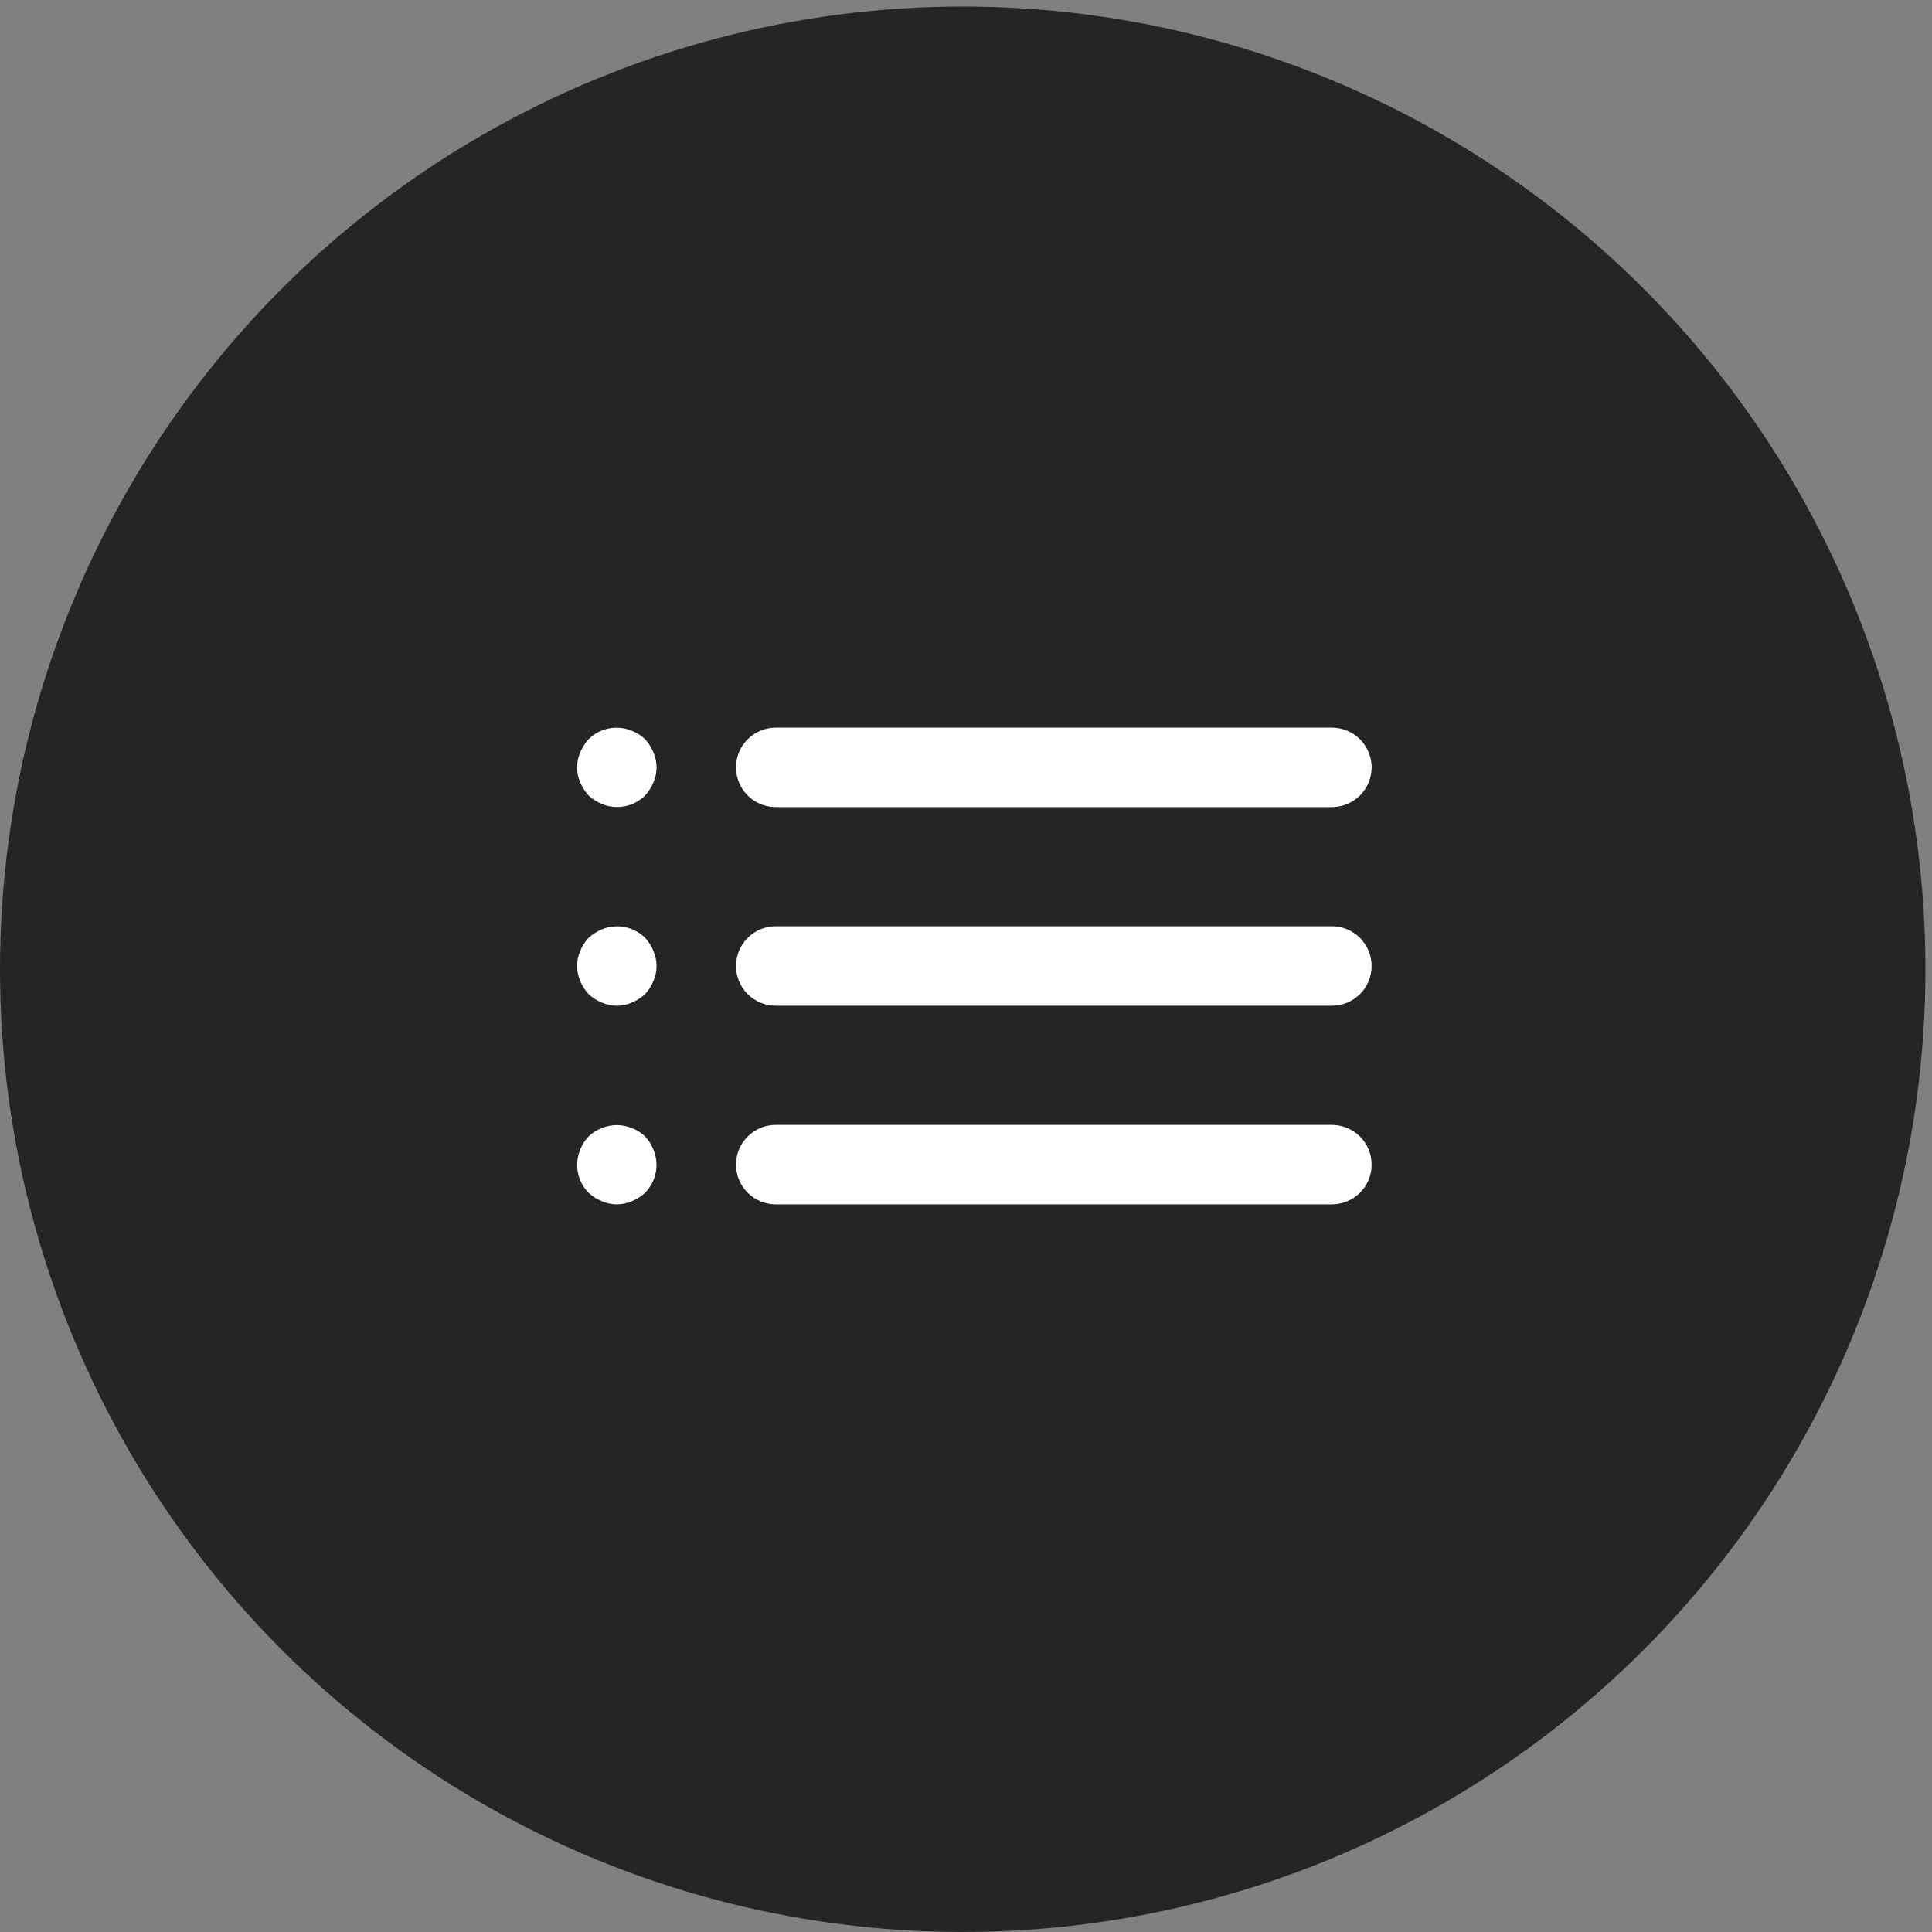
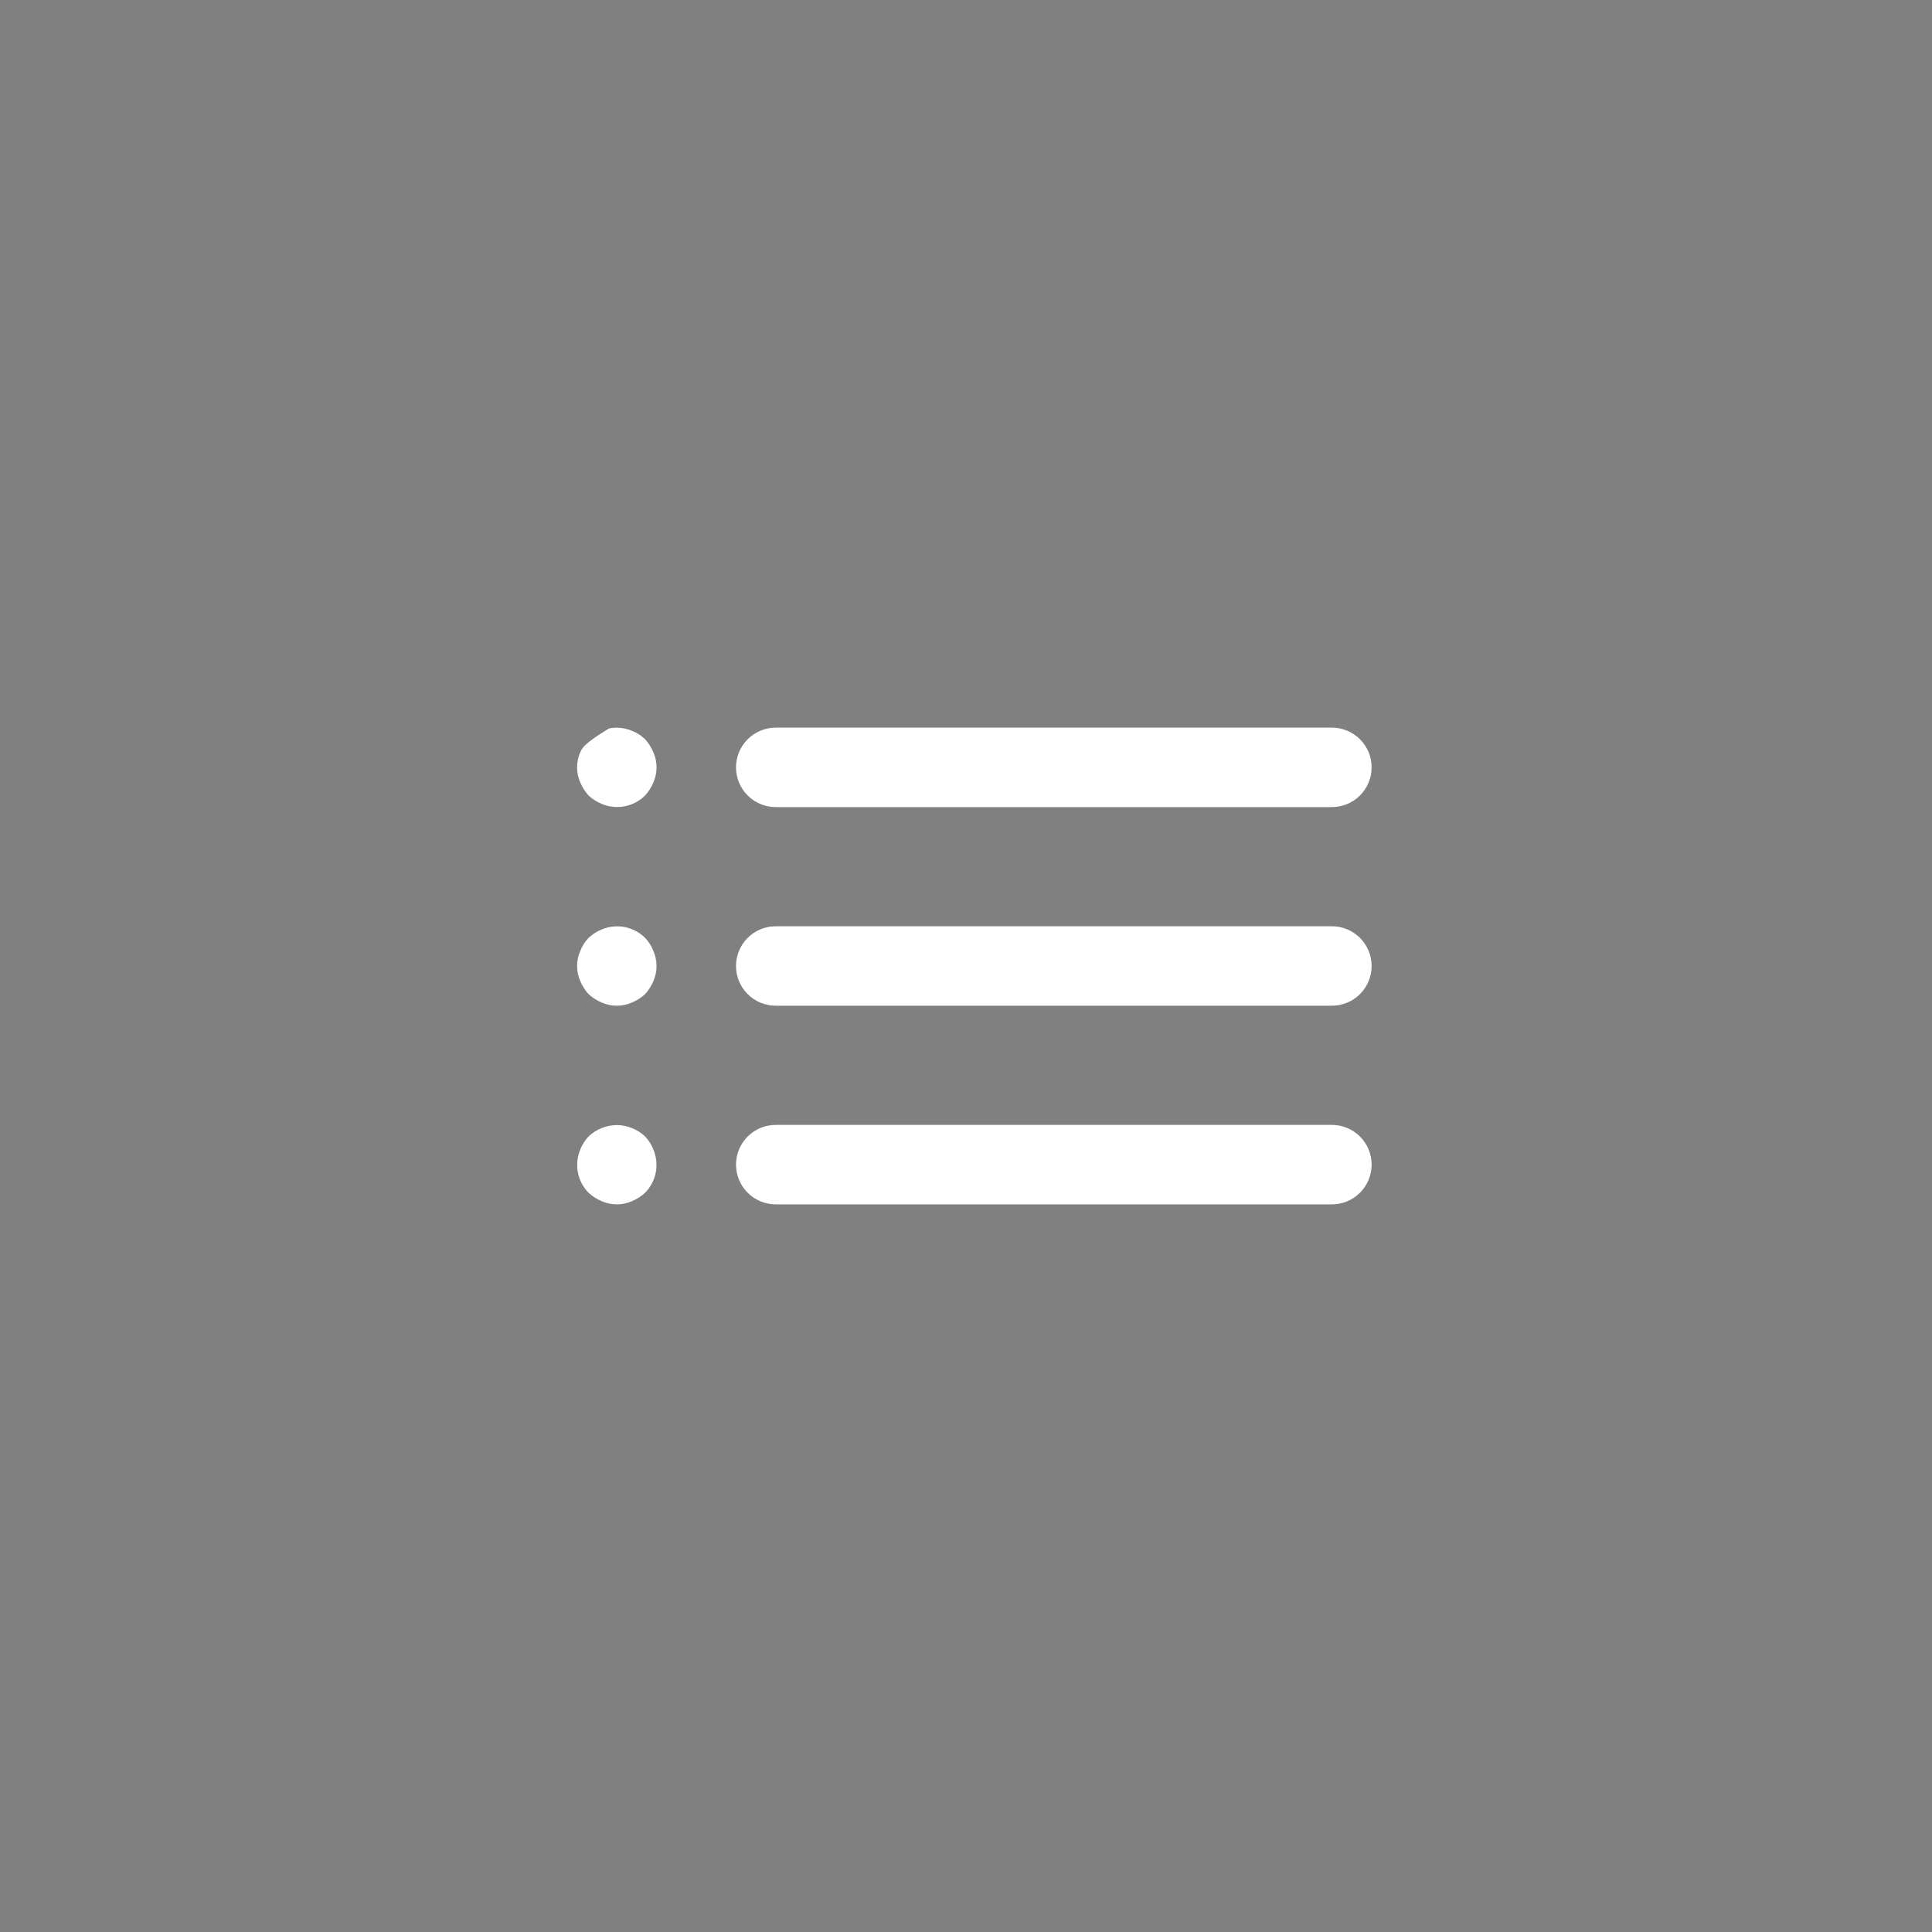
<svg xmlns="http://www.w3.org/2000/svg" width="77" height="77" viewBox="0 0 77 77" fill="none">
  <rect x="0" y="0" width="77" height="77" fill="#808080" stroke="none" />
-   <circle cx="38.369" cy="38.63" r="38.369" fill="#252525" />
-   <path d="M25.708 45.292C25.557 45.148 25.38 45.035 25.185 44.96C24.8 44.801 24.367 44.801 23.982 44.96C23.788 45.035 23.61 45.148 23.459 45.292C23.315 45.443 23.202 45.62 23.127 45.815C23.006 46.103 22.973 46.421 23.032 46.728C23.091 47.035 23.24 47.318 23.459 47.541C23.613 47.68 23.79 47.793 23.982 47.873C24.172 47.957 24.377 48 24.584 48C24.791 48 24.996 47.957 25.185 47.873C25.377 47.793 25.554 47.68 25.708 47.541C25.927 47.318 26.076 47.035 26.136 46.728C26.195 46.421 26.162 46.103 26.04 45.815C25.965 45.62 25.852 45.443 25.708 45.292V45.292ZM30.917 32.167H53.083C53.503 32.167 53.906 32 54.203 31.703C54.5 31.406 54.666 31.003 54.666 30.583C54.666 30.163 54.5 29.761 54.203 29.464C53.906 29.167 53.503 29 53.083 29H30.917C30.497 29 30.094 29.167 29.797 29.464C29.5 29.761 29.334 30.163 29.334 30.583C29.334 31.003 29.5 31.406 29.797 31.703C30.094 32 30.497 32.167 30.917 32.167ZM25.708 37.376C25.485 37.156 25.202 37.007 24.895 36.948C24.588 36.889 24.27 36.922 23.982 37.043C23.79 37.123 23.613 37.236 23.459 37.376C23.315 37.526 23.202 37.704 23.127 37.898C23.043 38.088 23 38.293 23 38.5C23 38.707 23.043 38.912 23.127 39.102C23.207 39.293 23.32 39.47 23.459 39.624C23.613 39.764 23.79 39.876 23.982 39.956C24.172 40.04 24.377 40.084 24.584 40.084C24.791 40.084 24.996 40.04 25.185 39.956C25.377 39.876 25.554 39.764 25.708 39.624C25.848 39.47 25.96 39.293 26.04 39.102C26.124 38.912 26.167 38.707 26.167 38.5C26.167 38.293 26.124 38.088 26.04 37.898C25.965 37.704 25.852 37.526 25.708 37.376V37.376ZM53.083 36.916H30.917C30.497 36.916 30.094 37.083 29.797 37.38C29.5 37.677 29.334 38.08 29.334 38.5C29.334 38.92 29.5 39.322 29.797 39.619C30.094 39.916 30.497 40.083 30.917 40.083H53.083C53.503 40.083 53.906 39.916 54.203 39.619C54.5 39.322 54.666 38.92 54.666 38.5C54.666 38.08 54.5 37.677 54.203 37.38C53.906 37.083 53.503 36.916 53.083 36.916ZM25.708 29.459C25.557 29.315 25.38 29.202 25.185 29.127C24.897 29.005 24.579 28.972 24.272 29.032C23.965 29.091 23.682 29.239 23.459 29.459C23.32 29.613 23.207 29.79 23.127 29.982C23.043 30.171 23 30.376 23 30.583C23 30.791 23.043 30.995 23.127 31.185C23.207 31.377 23.32 31.553 23.459 31.707C23.613 31.847 23.79 31.96 23.982 32.04C24.27 32.161 24.588 32.194 24.895 32.135C25.202 32.076 25.485 31.927 25.708 31.707C25.848 31.553 25.96 31.377 26.04 31.185C26.124 30.995 26.167 30.791 26.167 30.583C26.167 30.376 26.124 30.171 26.04 29.982C25.96 29.79 25.848 29.613 25.708 29.459V29.459ZM53.083 44.833H30.917C30.497 44.833 30.094 45 29.797 45.297C29.5 45.594 29.334 45.996 29.334 46.416C29.334 46.836 29.5 47.239 29.797 47.536C30.094 47.833 30.497 48 30.917 48H53.083C53.503 48 53.906 47.833 54.203 47.536C54.5 47.239 54.666 46.836 54.666 46.416C54.666 45.996 54.5 45.594 54.203 45.297C53.906 45 53.503 44.833 53.083 44.833Z" fill="white" />
+   <path d="M25.708 45.292C25.557 45.148 25.38 45.035 25.185 44.96C24.8 44.801 24.367 44.801 23.982 44.96C23.788 45.035 23.61 45.148 23.459 45.292C23.315 45.443 23.202 45.62 23.127 45.815C23.006 46.103 22.973 46.421 23.032 46.728C23.091 47.035 23.24 47.318 23.459 47.541C23.613 47.68 23.79 47.793 23.982 47.873C24.172 47.957 24.377 48 24.584 48C24.791 48 24.996 47.957 25.185 47.873C25.377 47.793 25.554 47.68 25.708 47.541C25.927 47.318 26.076 47.035 26.136 46.728C26.195 46.421 26.162 46.103 26.04 45.815C25.965 45.62 25.852 45.443 25.708 45.292V45.292ZM30.917 32.167H53.083C53.503 32.167 53.906 32 54.203 31.703C54.5 31.406 54.666 31.003 54.666 30.583C54.666 30.163 54.5 29.761 54.203 29.464C53.906 29.167 53.503 29 53.083 29H30.917C30.497 29 30.094 29.167 29.797 29.464C29.5 29.761 29.334 30.163 29.334 30.583C29.334 31.003 29.5 31.406 29.797 31.703C30.094 32 30.497 32.167 30.917 32.167ZM25.708 37.376C25.485 37.156 25.202 37.007 24.895 36.948C24.588 36.889 24.27 36.922 23.982 37.043C23.79 37.123 23.613 37.236 23.459 37.376C23.315 37.526 23.202 37.704 23.127 37.898C23.043 38.088 23 38.293 23 38.5C23 38.707 23.043 38.912 23.127 39.102C23.207 39.293 23.32 39.47 23.459 39.624C23.613 39.764 23.79 39.876 23.982 39.956C24.172 40.04 24.377 40.084 24.584 40.084C24.791 40.084 24.996 40.04 25.185 39.956C25.377 39.876 25.554 39.764 25.708 39.624C25.848 39.47 25.96 39.293 26.04 39.102C26.124 38.912 26.167 38.707 26.167 38.5C26.167 38.293 26.124 38.088 26.04 37.898C25.965 37.704 25.852 37.526 25.708 37.376V37.376ZM53.083 36.916H30.917C30.497 36.916 30.094 37.083 29.797 37.38C29.5 37.677 29.334 38.08 29.334 38.5C29.334 38.92 29.5 39.322 29.797 39.619C30.094 39.916 30.497 40.083 30.917 40.083H53.083C53.503 40.083 53.906 39.916 54.203 39.619C54.5 39.322 54.666 38.92 54.666 38.5C54.666 38.08 54.5 37.677 54.203 37.38C53.906 37.083 53.503 36.916 53.083 36.916ZM25.708 29.459C25.557 29.315 25.38 29.202 25.185 29.127C24.897 29.005 24.579 28.972 24.272 29.032C23.32 29.613 23.207 29.79 23.127 29.982C23.043 30.171 23 30.376 23 30.583C23 30.791 23.043 30.995 23.127 31.185C23.207 31.377 23.32 31.553 23.459 31.707C23.613 31.847 23.79 31.96 23.982 32.04C24.27 32.161 24.588 32.194 24.895 32.135C25.202 32.076 25.485 31.927 25.708 31.707C25.848 31.553 25.96 31.377 26.04 31.185C26.124 30.995 26.167 30.791 26.167 30.583C26.167 30.376 26.124 30.171 26.04 29.982C25.96 29.79 25.848 29.613 25.708 29.459V29.459ZM53.083 44.833H30.917C30.497 44.833 30.094 45 29.797 45.297C29.5 45.594 29.334 45.996 29.334 46.416C29.334 46.836 29.5 47.239 29.797 47.536C30.094 47.833 30.497 48 30.917 48H53.083C53.503 48 53.906 47.833 54.203 47.536C54.5 47.239 54.666 46.836 54.666 46.416C54.666 45.996 54.5 45.594 54.203 45.297C53.906 45 53.503 44.833 53.083 44.833Z" fill="white" />
</svg>